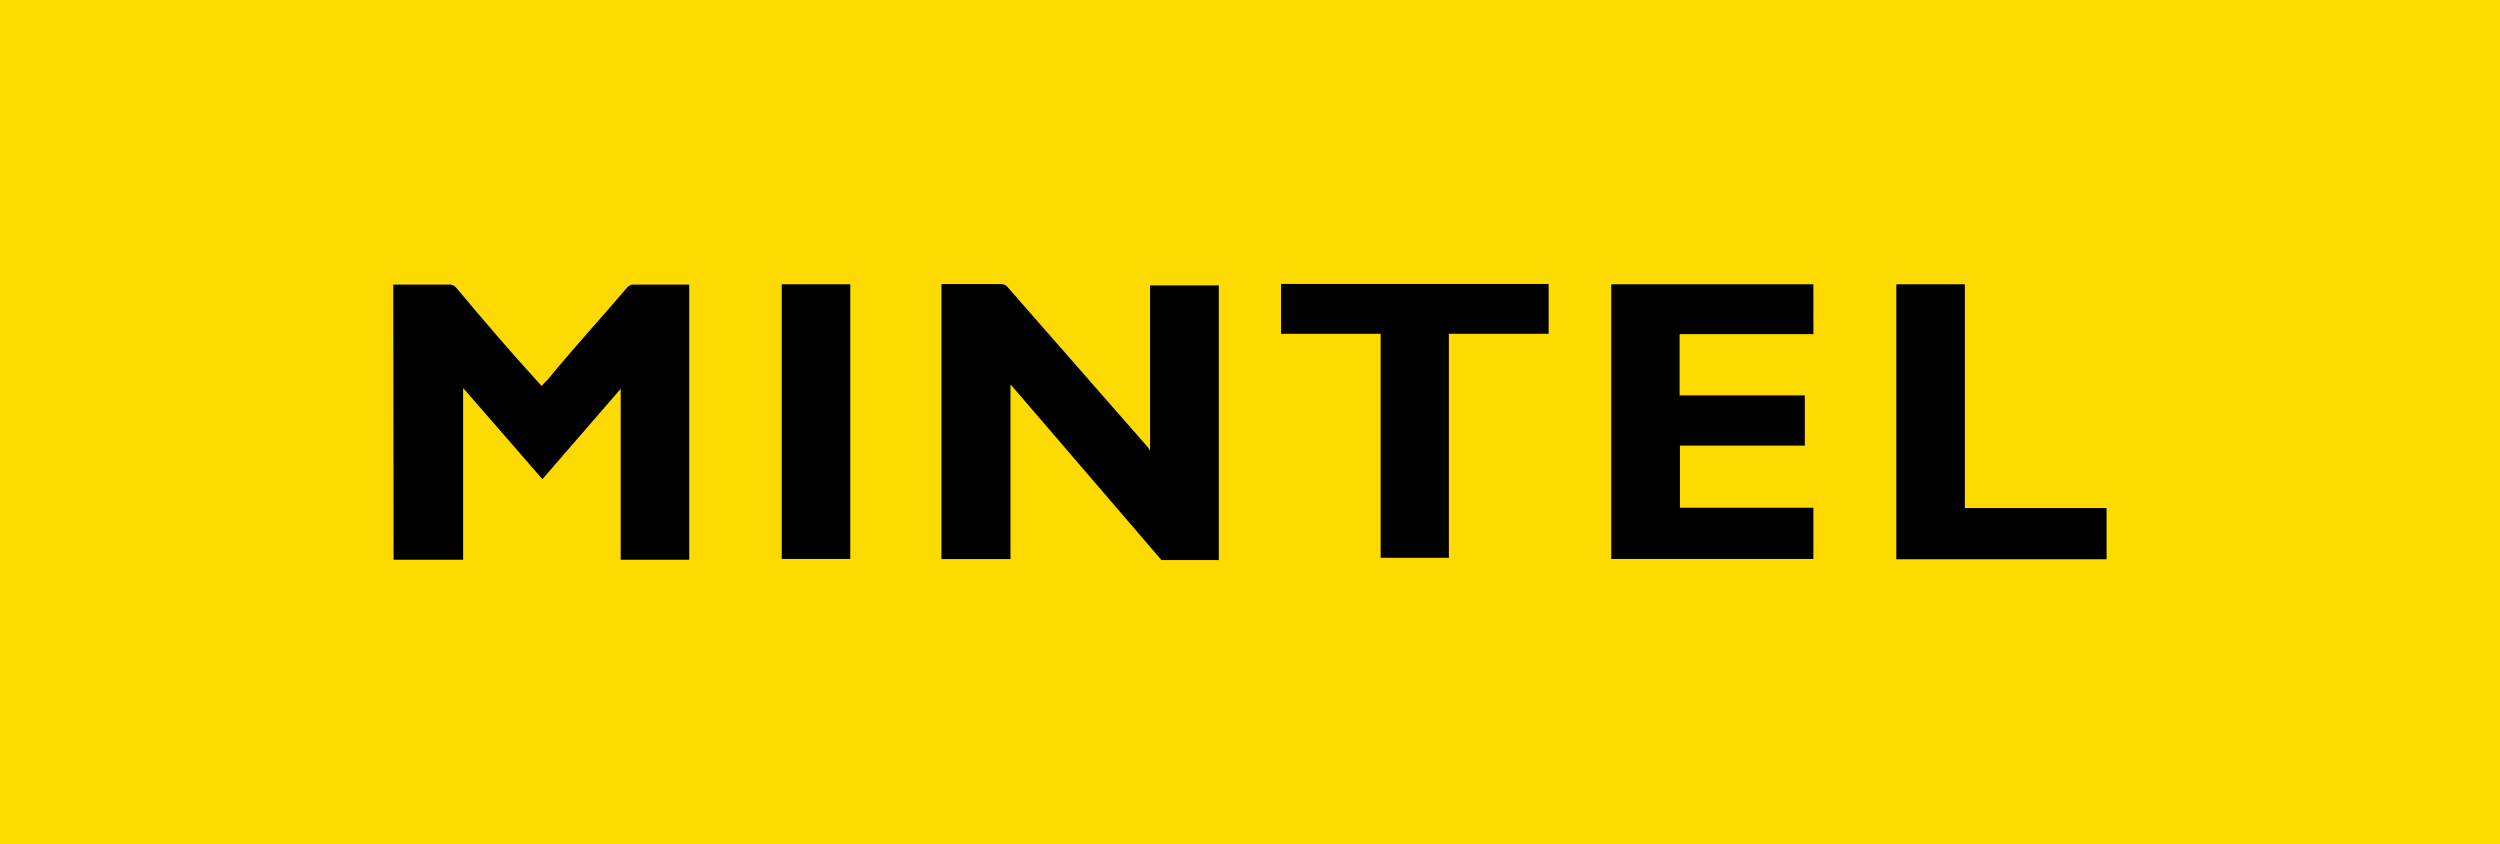
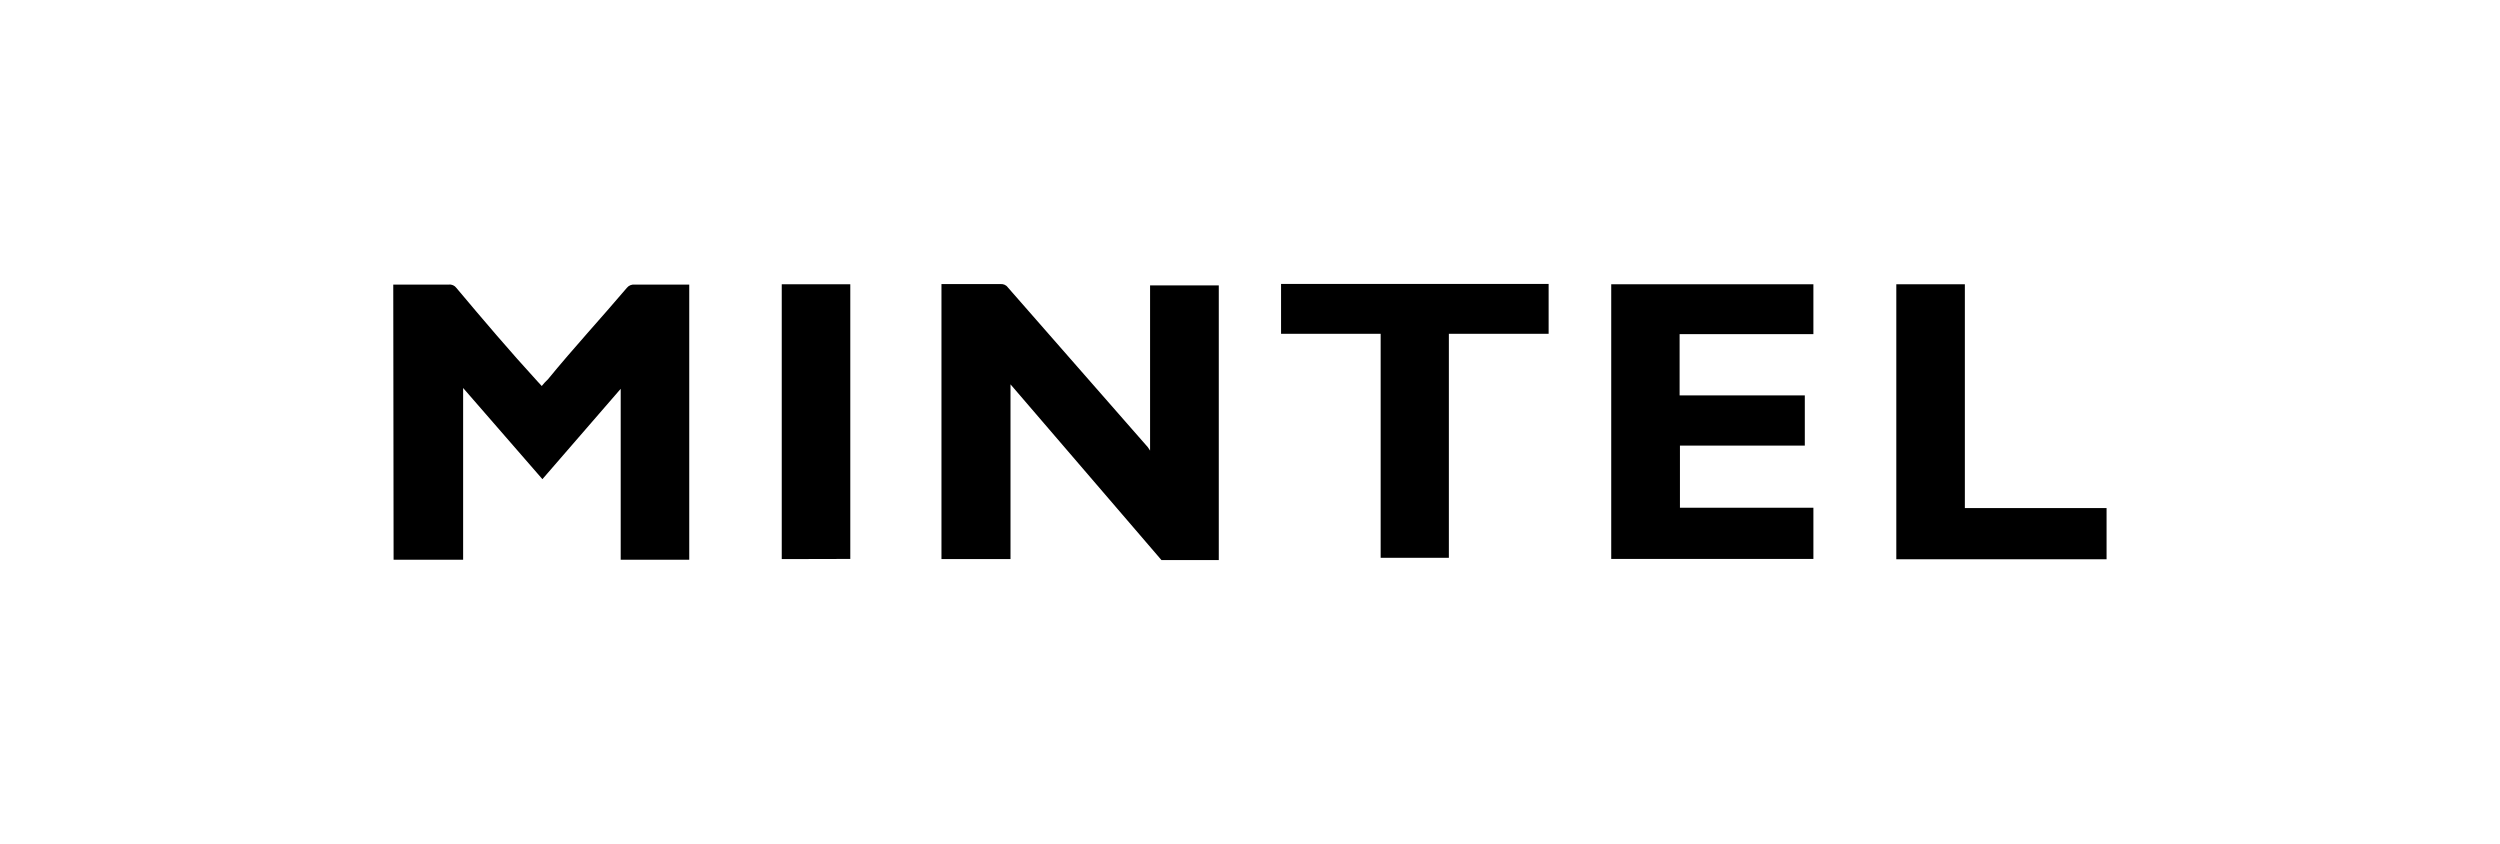
<svg xmlns="http://www.w3.org/2000/svg" id="Layer_2" viewBox="0 0 151.36 51.11">
  <defs>
    <style>.cls-1{fill:#fdda00;}</style>
  </defs>
  <g id="Layer_1-2">
-     <rect class="cls-1" width="151.36" height="51.11" />
-     <path d="m23.81,17.23h3.37c.17-.02.35.06.45.2,1.62,1.93,3.27,3.87,4.92,5.67l.25.27c.11-.14.24-.28.37-.4,1.59-1.94,3.2-3.68,4.78-5.54.11-.14.29-.22.47-.2h3.31v16.66h-4.15v-10.35l-4.74,5.47-4.8-5.52v10.4h-4.21l-.02-16.67h0Zm33.19,16.62v-16.65h3.56c.17-.02.35.05.45.19l7.55,8.62.93,1.06.14.21v-10h4.16v16.63h-3.47l-9.14-10.64v10.58h-4.18s0,0,0,0Zm40.55,0v-16.64h12.24v3.02h-8.1v3.71h7.58v3.04h-7.56v3.76h8.08v3.1h-12.24Zm-13.96-.08v-13.56h-6.03v-3.02h16.2v3.02h-6.04v13.56s-4.13,0-4.13,0Zm31.22.08v-16.64h4.15v13.55h8.58v3.1h-12.73Zm-67.48,0v-16.64h4.15v16.63h-4.15Z" />
+     <path d="m23.81,17.23h3.37c.17-.02.35.06.45.2,1.62,1.93,3.27,3.87,4.92,5.67l.25.27c.11-.14.24-.28.37-.4,1.59-1.94,3.2-3.68,4.78-5.54.11-.14.29-.22.47-.2h3.31v16.66h-4.15v-10.35l-4.74,5.47-4.8-5.52v10.4h-4.21l-.02-16.67h0Zm33.19,16.62v-16.65h3.56c.17-.02.35.05.45.19l7.55,8.62.93,1.06.14.21v-10h4.16v16.63h-3.47l-9.14-10.64v10.58h-4.18s0,0,0,0Zm40.55,0v-16.64h12.24v3.02h-8.1v3.71h7.58v3.04h-7.56v3.76h8.08v3.1h-12.24Zm-13.96-.08v-13.56h-6.03v-3.02h16.2v3.02h-6.04v13.56s-4.13,0-4.13,0Zm31.22.08v-16.64h4.15v13.55h8.58v3.1h-12.73Zm-67.48,0v-16.64h4.15v16.63Z" />
  </g>
</svg>